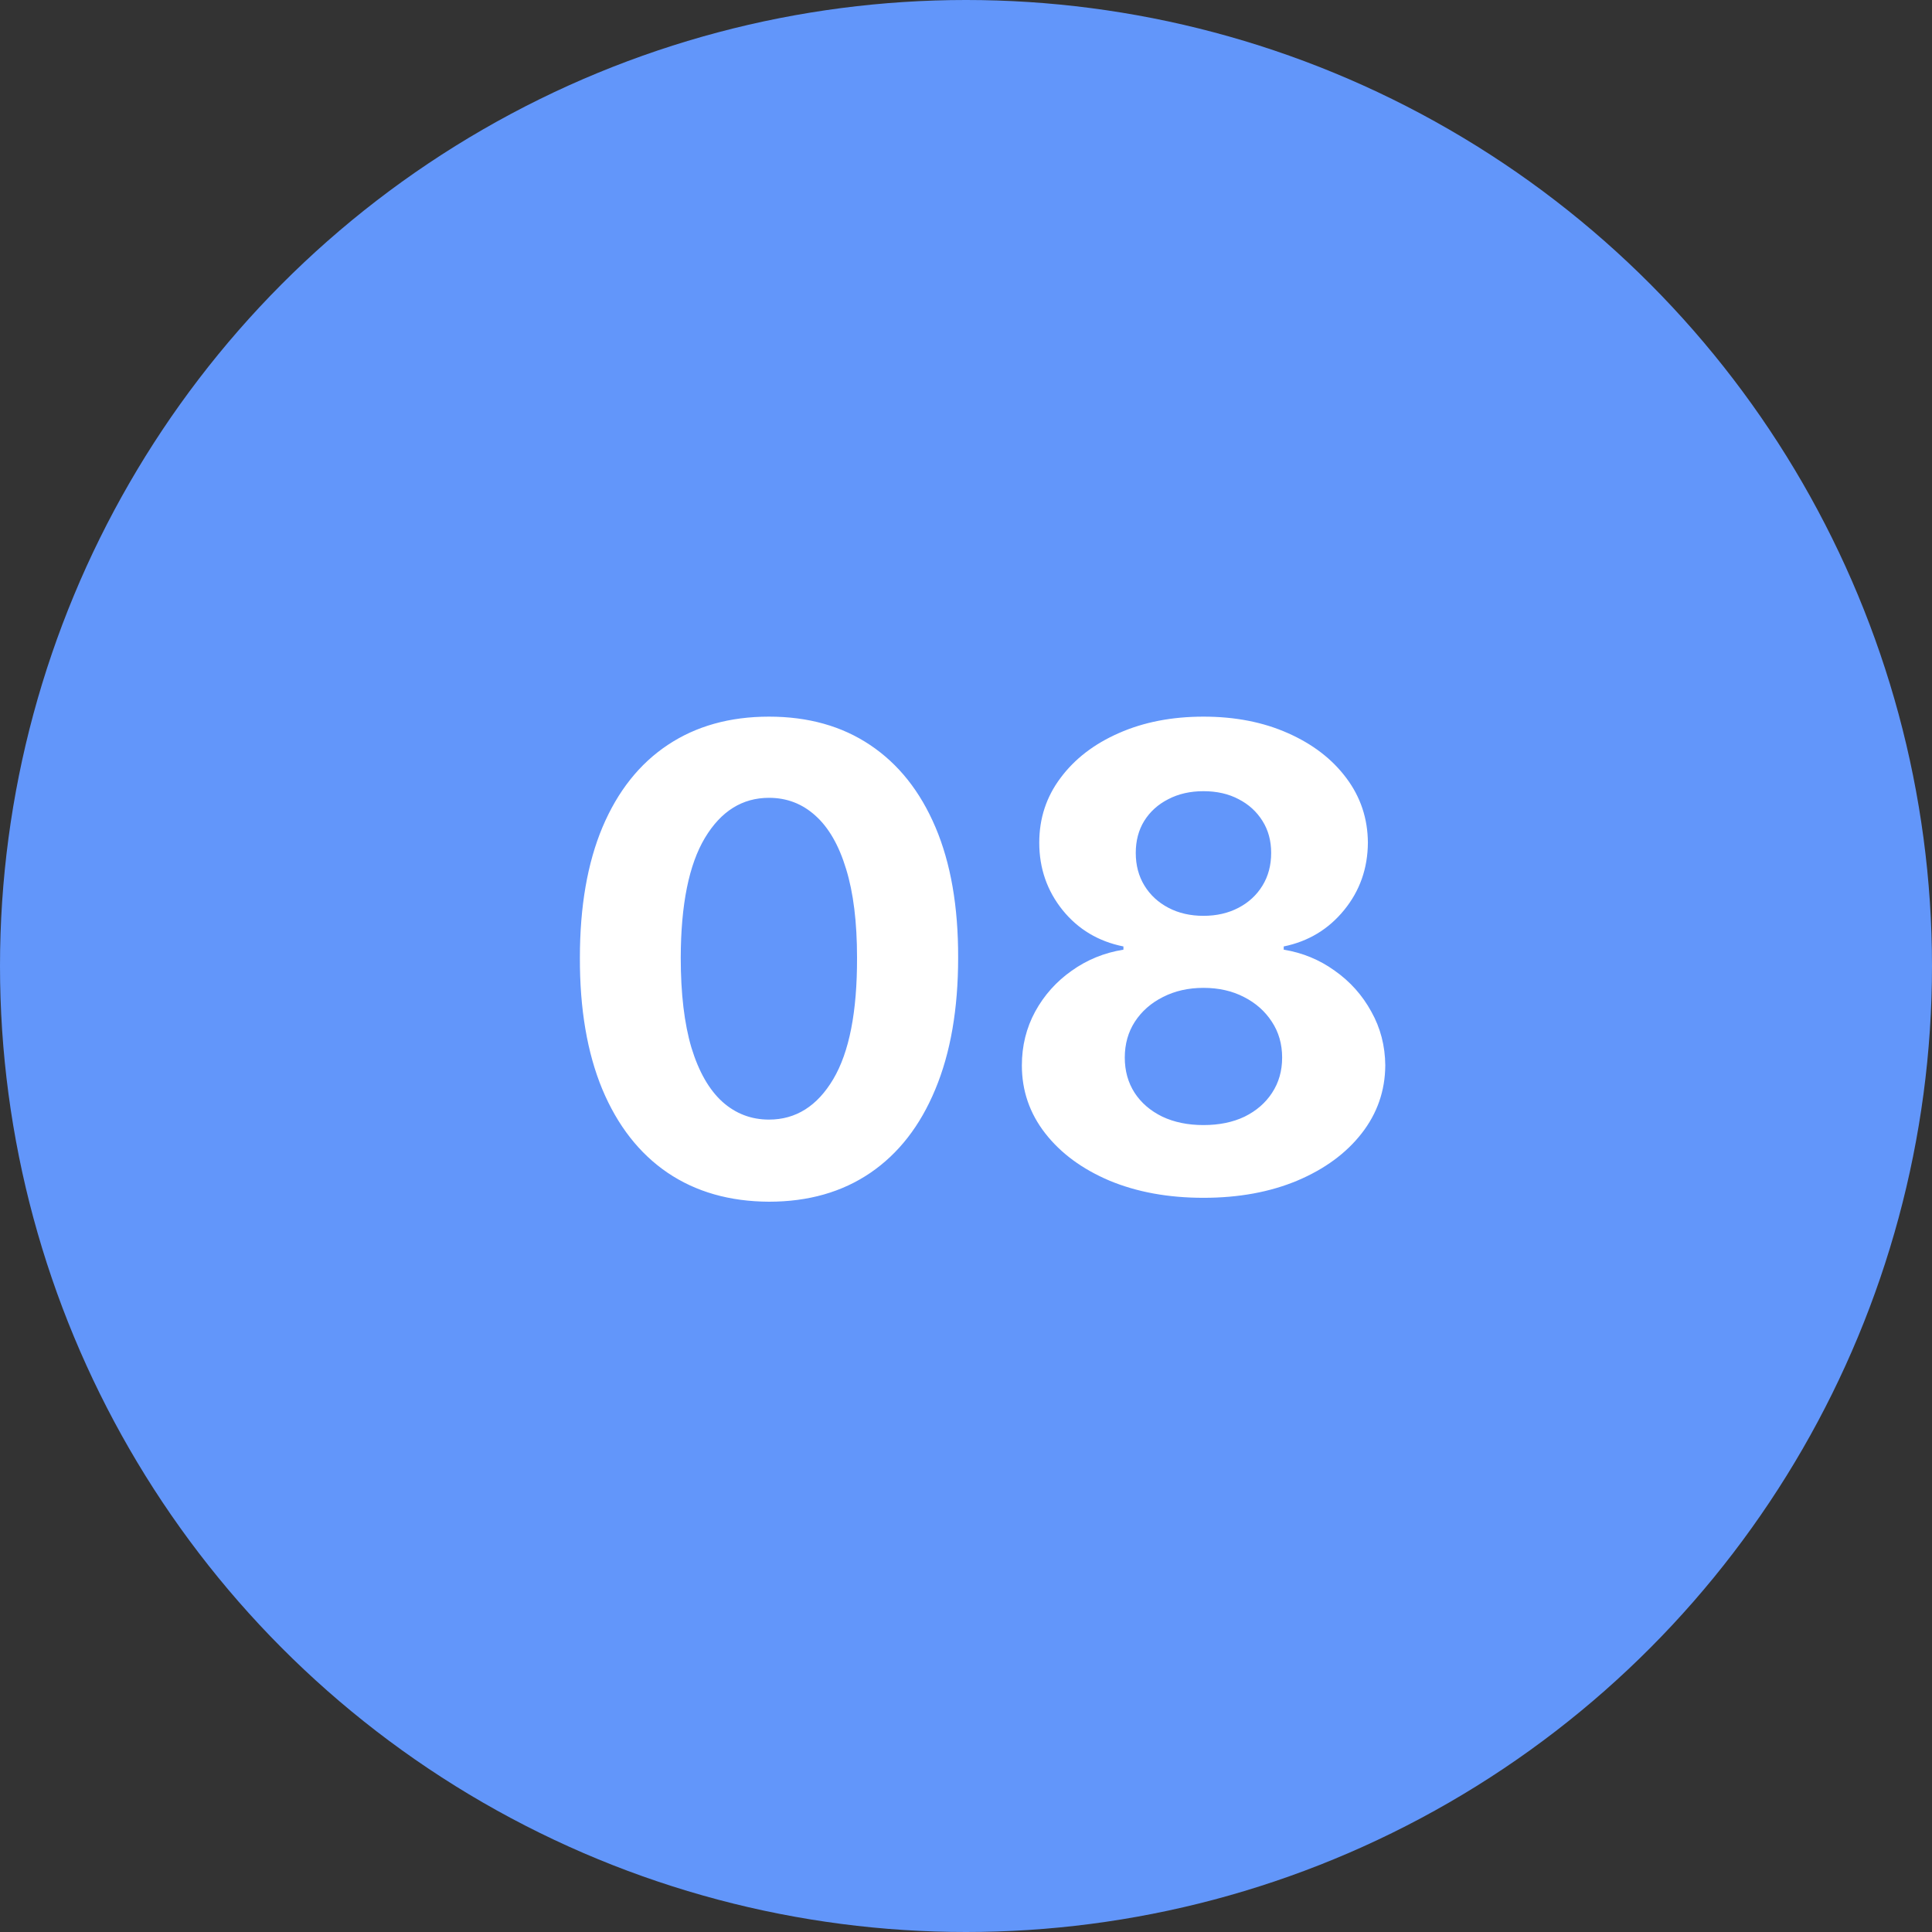
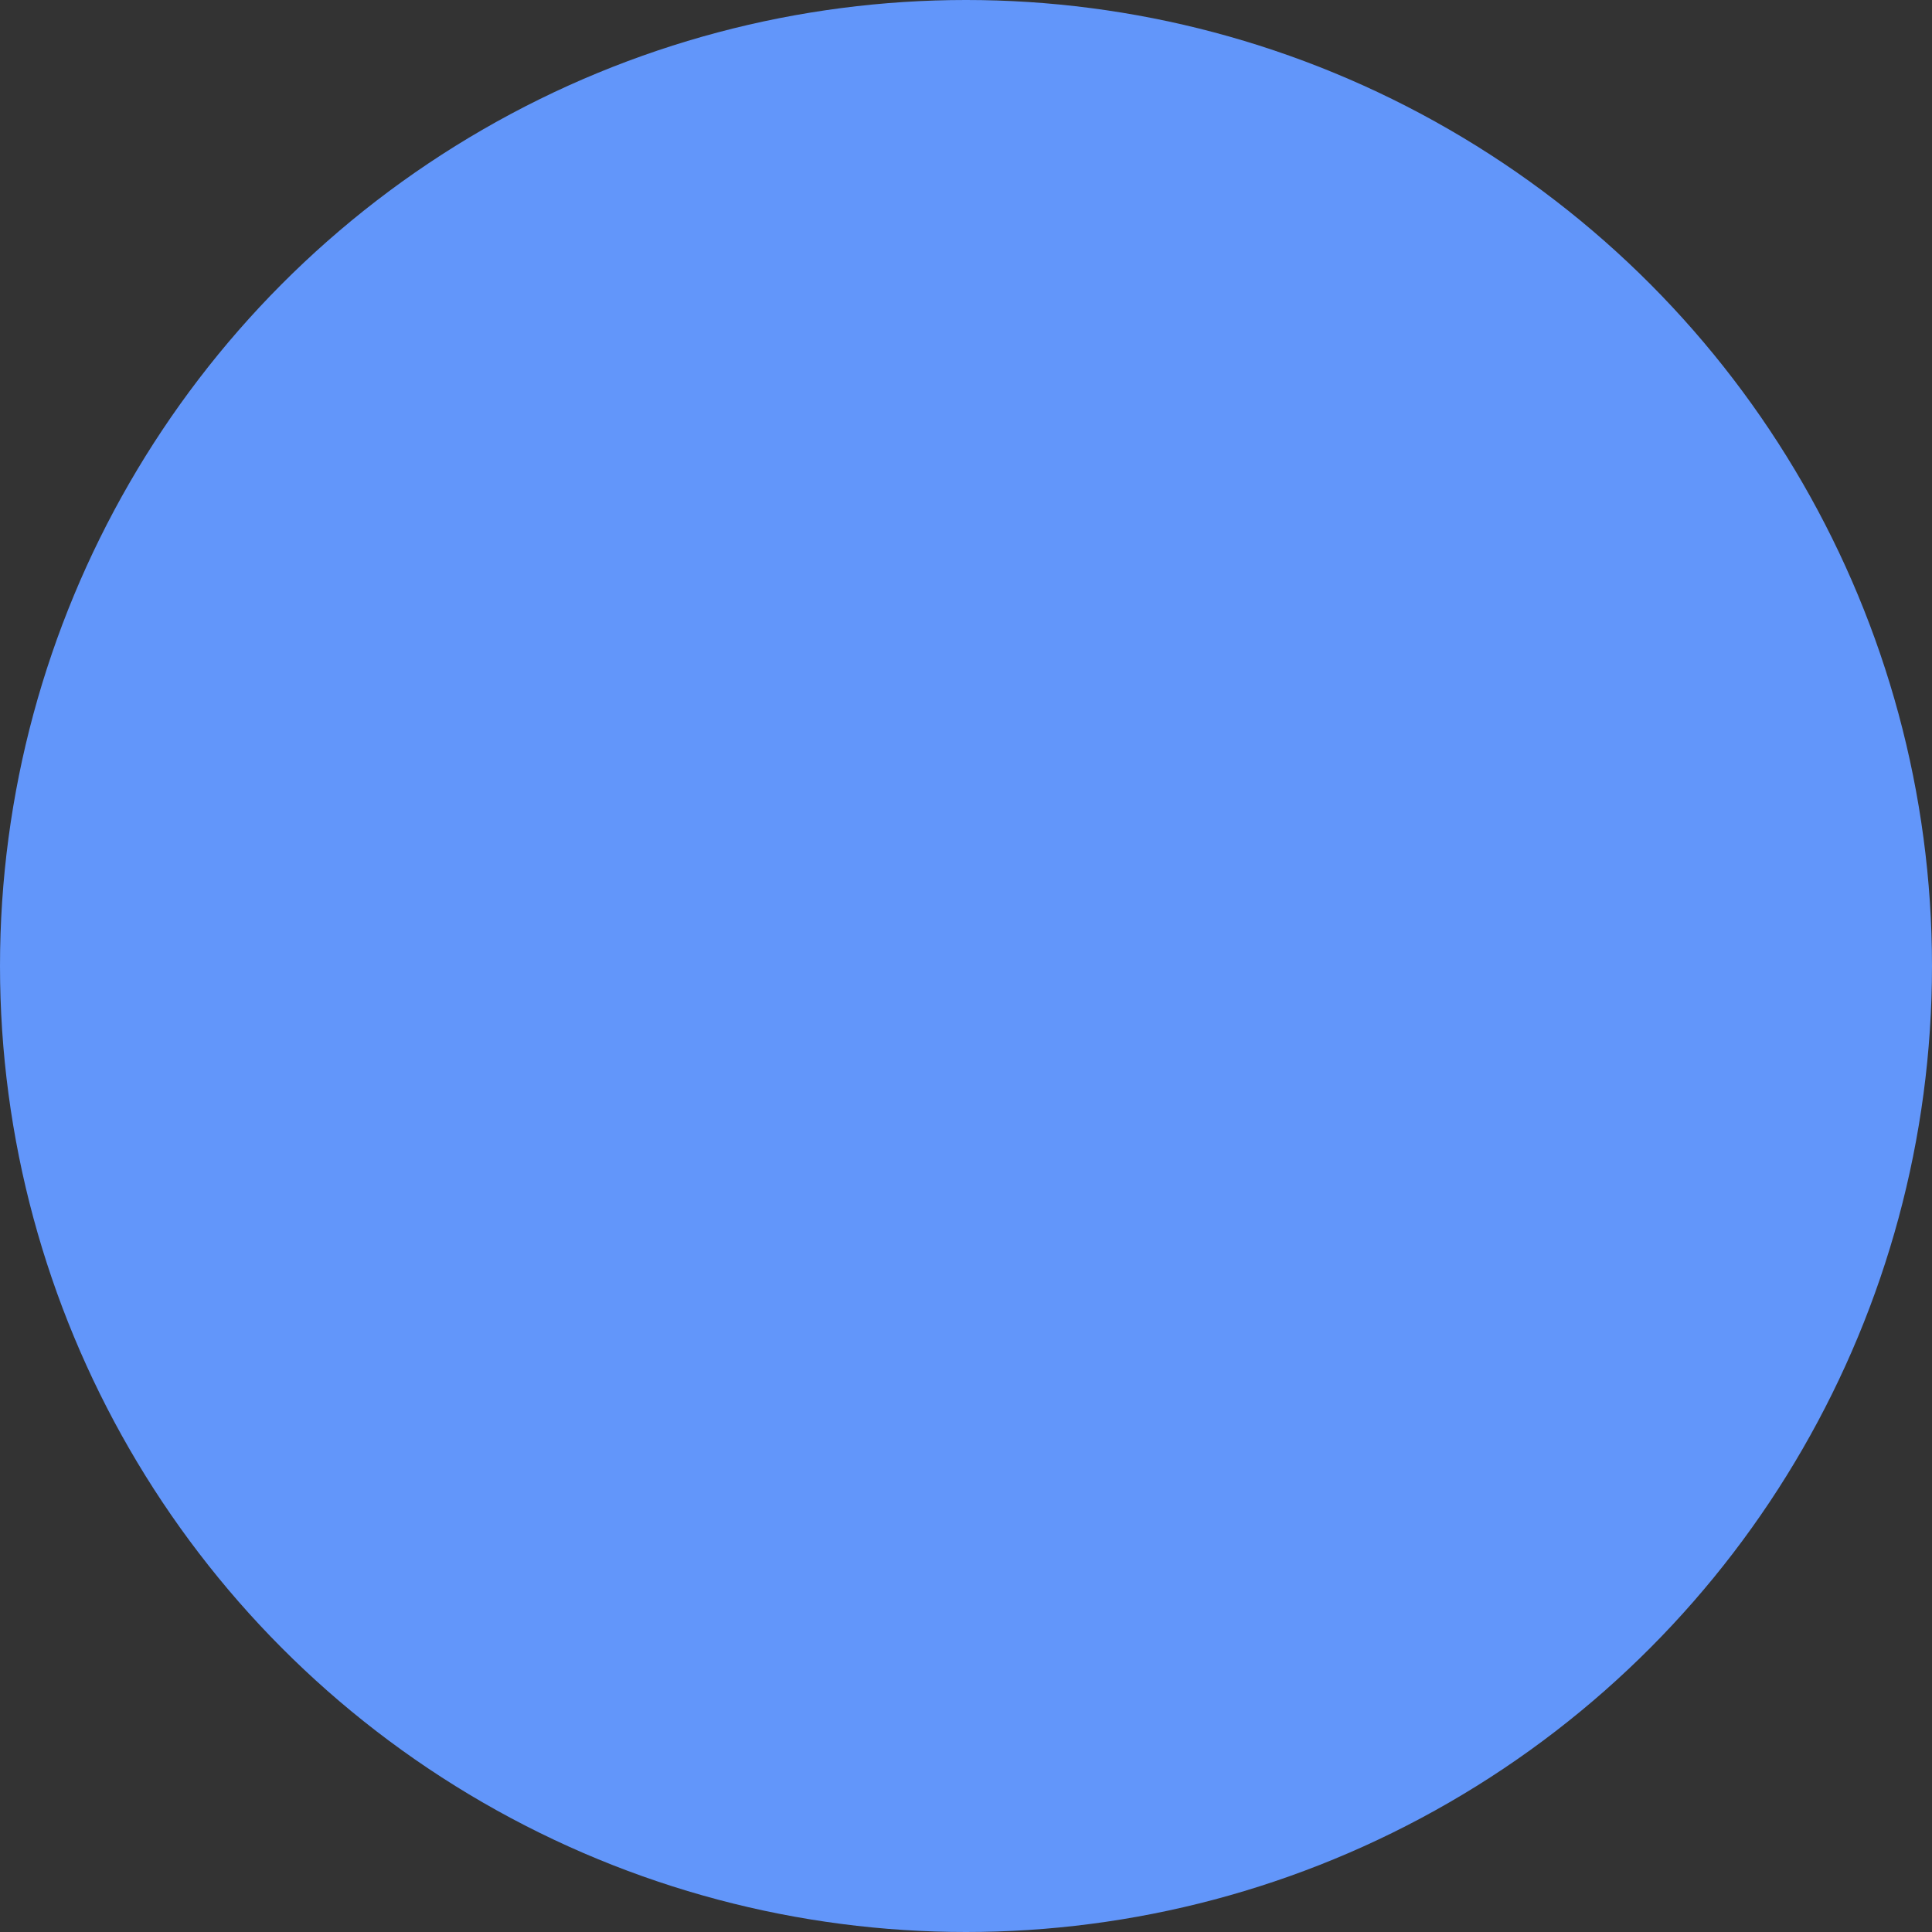
<svg xmlns="http://www.w3.org/2000/svg" width="60" height="60" viewBox="0 0 60 60" fill="none">
  <rect x="0" y="0" width="60" height="60" fill="#333333" stroke="none" />
  <circle cx="30" cy="30" r="30" fill="#6296FA" />
-   <path d="M23.882 37.32C22.66 37.315 21.609 37.014 20.729 36.418C19.853 35.821 19.178 34.957 18.704 33.825C18.236 32.694 18.004 31.332 18.009 29.741C18.009 28.155 18.243 26.803 18.712 25.686C19.185 24.569 19.86 23.719 20.736 23.136C21.616 22.549 22.665 22.256 23.882 22.256C25.099 22.256 26.145 22.549 27.021 23.136C27.902 23.724 28.579 24.576 29.053 25.693C29.526 26.806 29.76 28.155 29.756 29.741C29.756 31.337 29.519 32.701 29.046 33.832C28.577 34.964 27.904 35.828 27.028 36.425C26.152 37.021 25.104 37.32 23.882 37.32ZM23.882 34.77C24.715 34.77 25.381 34.351 25.878 33.513C26.375 32.675 26.621 31.418 26.616 29.741C26.616 28.638 26.503 27.72 26.276 26.986C26.053 26.252 25.736 25.7 25.324 25.331C24.917 24.962 24.436 24.777 23.882 24.777C23.053 24.777 22.391 25.191 21.893 26.02C21.396 26.849 21.145 28.089 21.141 29.741C21.141 30.859 21.252 31.792 21.474 32.54C21.702 33.283 22.021 33.842 22.433 34.216C22.845 34.585 23.328 34.77 23.882 34.77ZM37.375 37.199C36.281 37.199 35.308 37.021 34.456 36.666C33.608 36.306 32.943 35.816 32.46 35.196C31.977 34.576 31.735 33.873 31.735 33.087C31.735 32.481 31.873 31.924 32.147 31.418C32.427 30.906 32.806 30.483 33.284 30.146C33.762 29.805 34.297 29.588 34.889 29.493V29.393C34.112 29.237 33.483 28.861 33 28.264C32.517 27.663 32.275 26.965 32.275 26.169C32.275 25.416 32.495 24.746 32.936 24.159C33.376 23.567 33.98 23.103 34.747 22.767C35.519 22.426 36.395 22.256 37.375 22.256C38.355 22.256 39.228 22.426 39.995 22.767C40.767 23.108 41.373 23.574 41.814 24.166C42.254 24.753 42.476 25.421 42.481 26.169C42.476 26.969 42.23 27.668 41.742 28.264C41.255 28.861 40.63 29.237 39.867 29.393V29.493C40.45 29.588 40.978 29.805 41.451 30.146C41.93 30.483 42.308 30.906 42.588 31.418C42.872 31.924 43.016 32.481 43.021 33.087C43.016 33.873 42.772 34.576 42.289 35.196C41.806 35.816 41.139 36.306 40.287 36.666C39.439 37.021 38.468 37.199 37.375 37.199ZM37.375 34.94C37.862 34.94 38.288 34.853 38.653 34.678C39.018 34.498 39.302 34.251 39.505 33.939C39.714 33.622 39.818 33.257 39.818 32.845C39.818 32.424 39.711 32.052 39.498 31.73C39.285 31.403 38.996 31.148 38.632 30.963C38.267 30.774 37.848 30.679 37.375 30.679C36.906 30.679 36.487 30.774 36.117 30.963C35.748 31.148 35.457 31.403 35.244 31.73C35.036 32.052 34.931 32.424 34.931 32.845C34.931 33.257 35.033 33.622 35.237 33.939C35.441 34.251 35.727 34.498 36.096 34.678C36.466 34.853 36.892 34.94 37.375 34.94ZM37.375 28.442C37.782 28.442 38.144 28.359 38.461 28.193C38.779 28.027 39.027 27.798 39.207 27.504C39.387 27.211 39.477 26.872 39.477 26.489C39.477 26.11 39.387 25.778 39.207 25.494C39.027 25.206 38.781 24.981 38.468 24.82C38.156 24.654 37.791 24.571 37.375 24.571C36.963 24.571 36.598 24.654 36.281 24.82C35.964 24.981 35.715 25.206 35.535 25.494C35.36 25.778 35.272 26.11 35.272 26.489C35.272 26.872 35.362 27.211 35.542 27.504C35.722 27.798 35.971 28.027 36.288 28.193C36.605 28.359 36.967 28.442 37.375 28.442Z" fill="white" />
</svg>